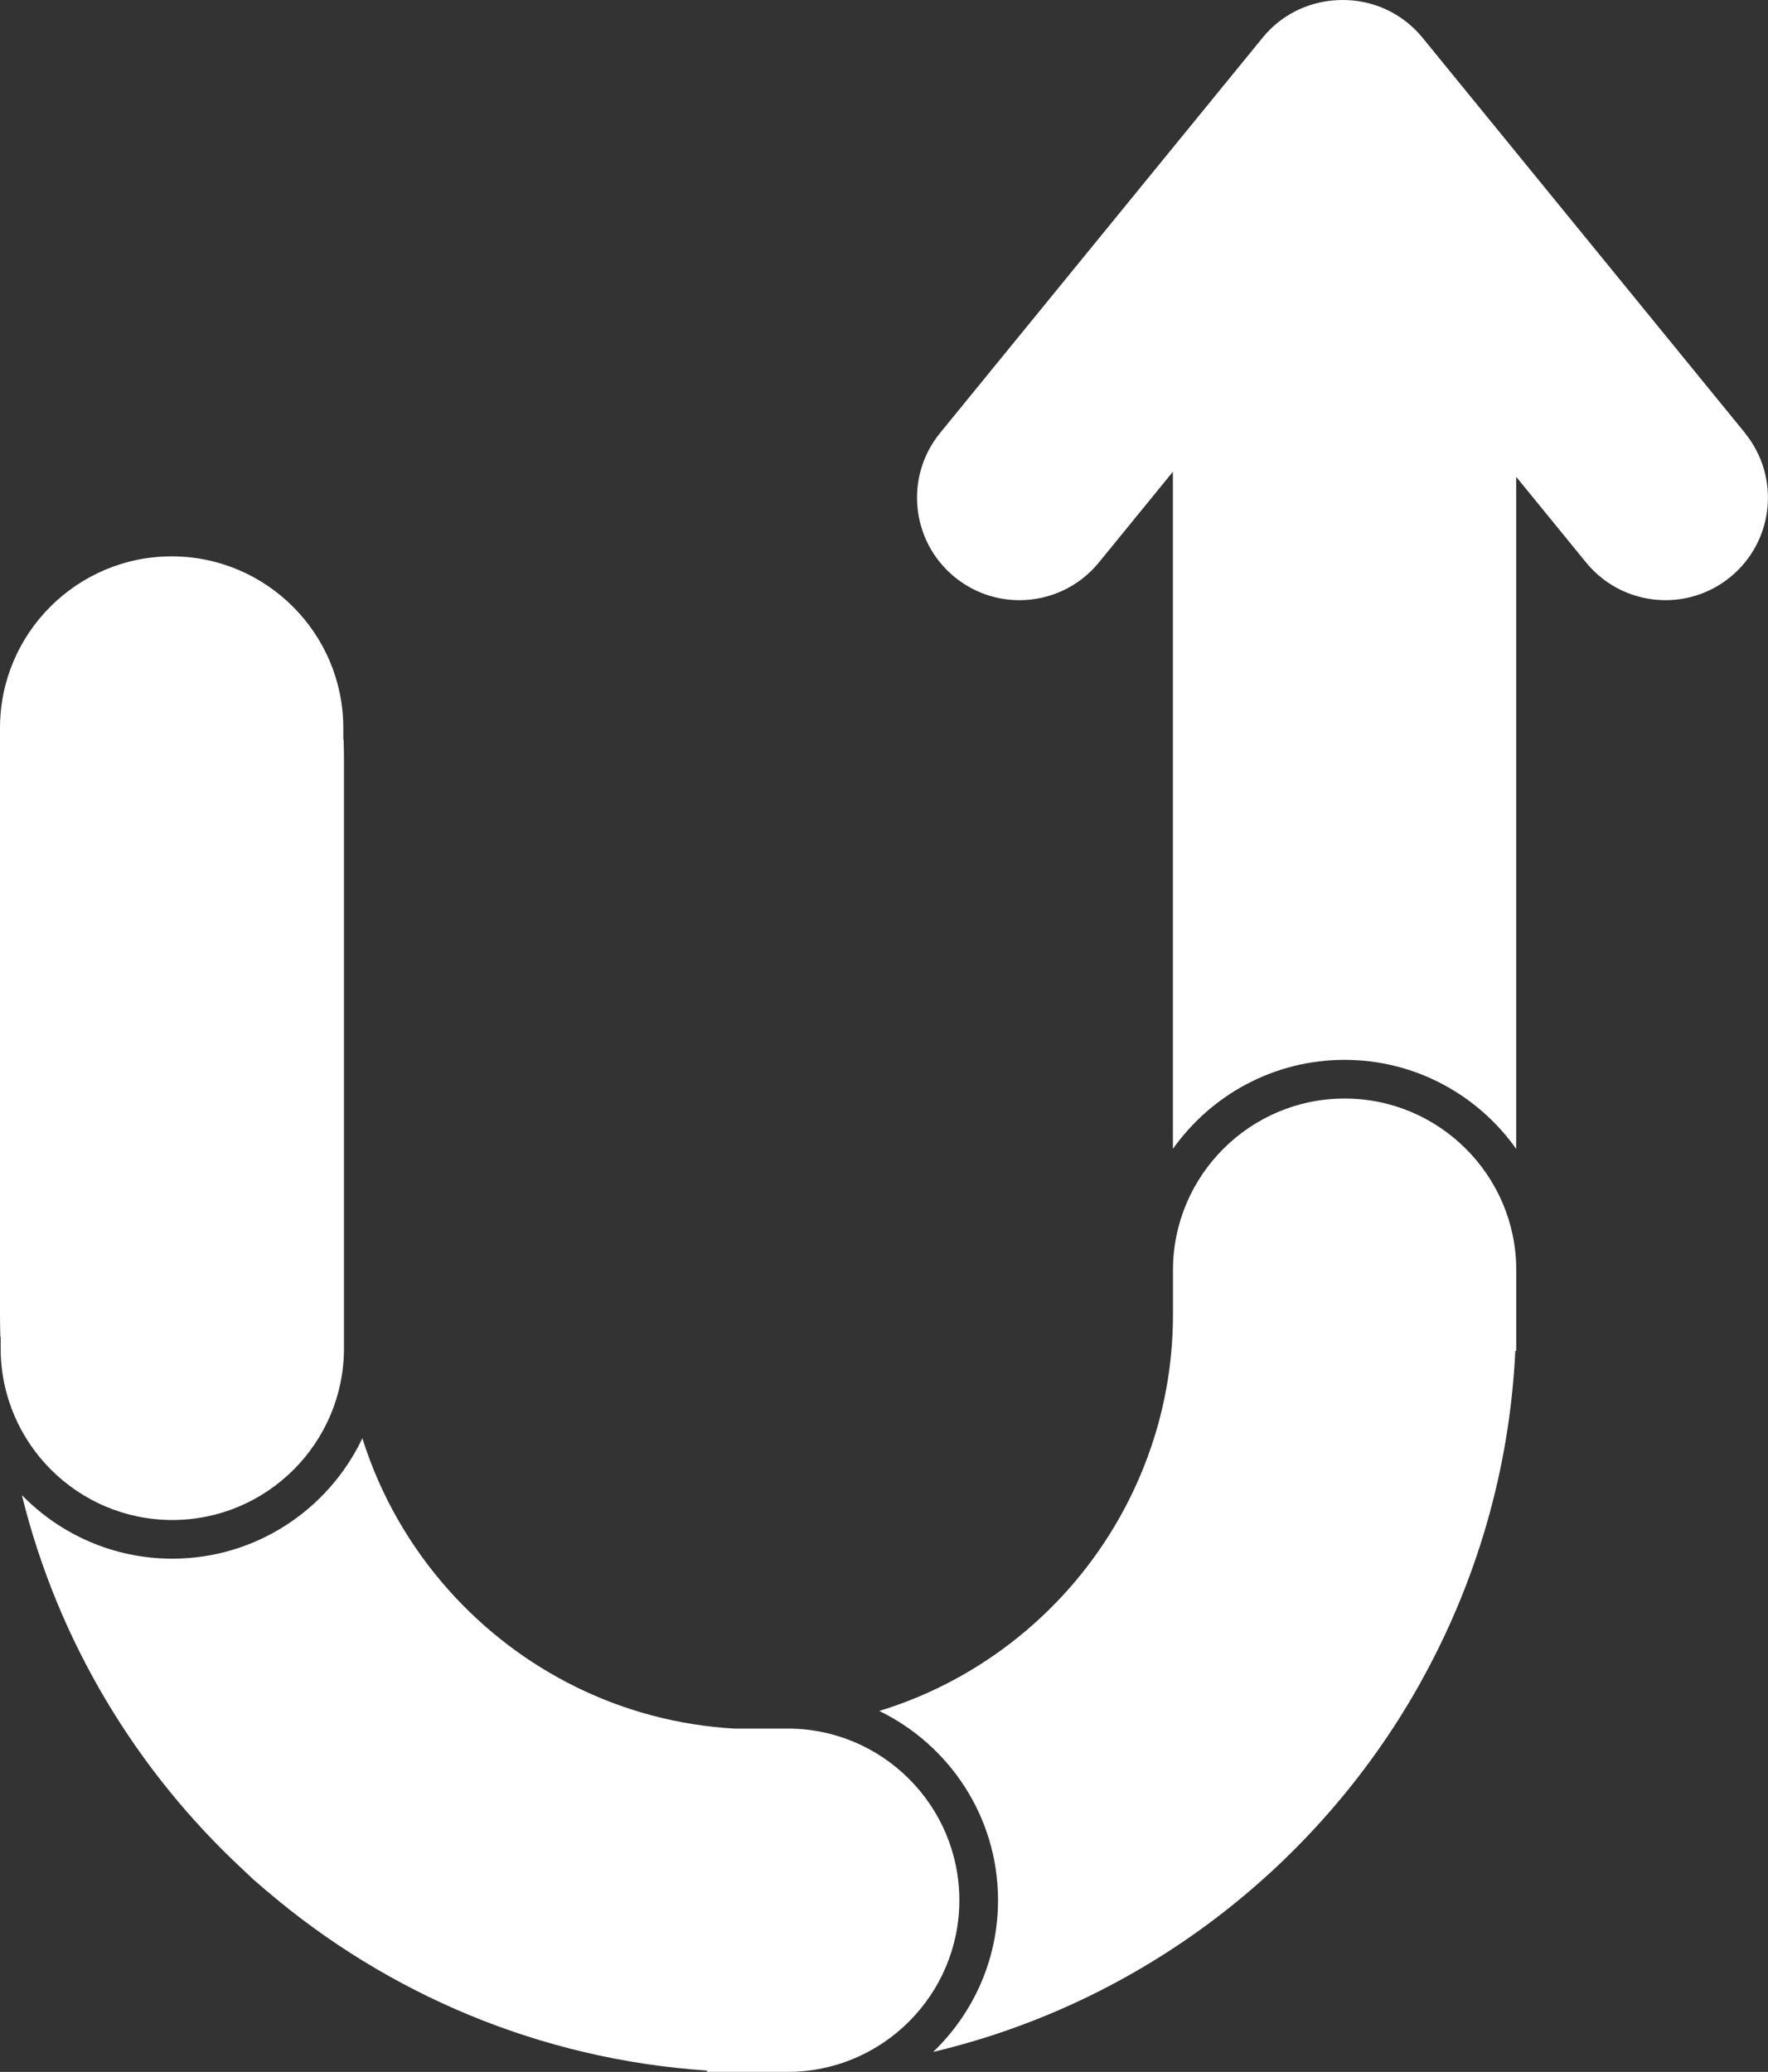
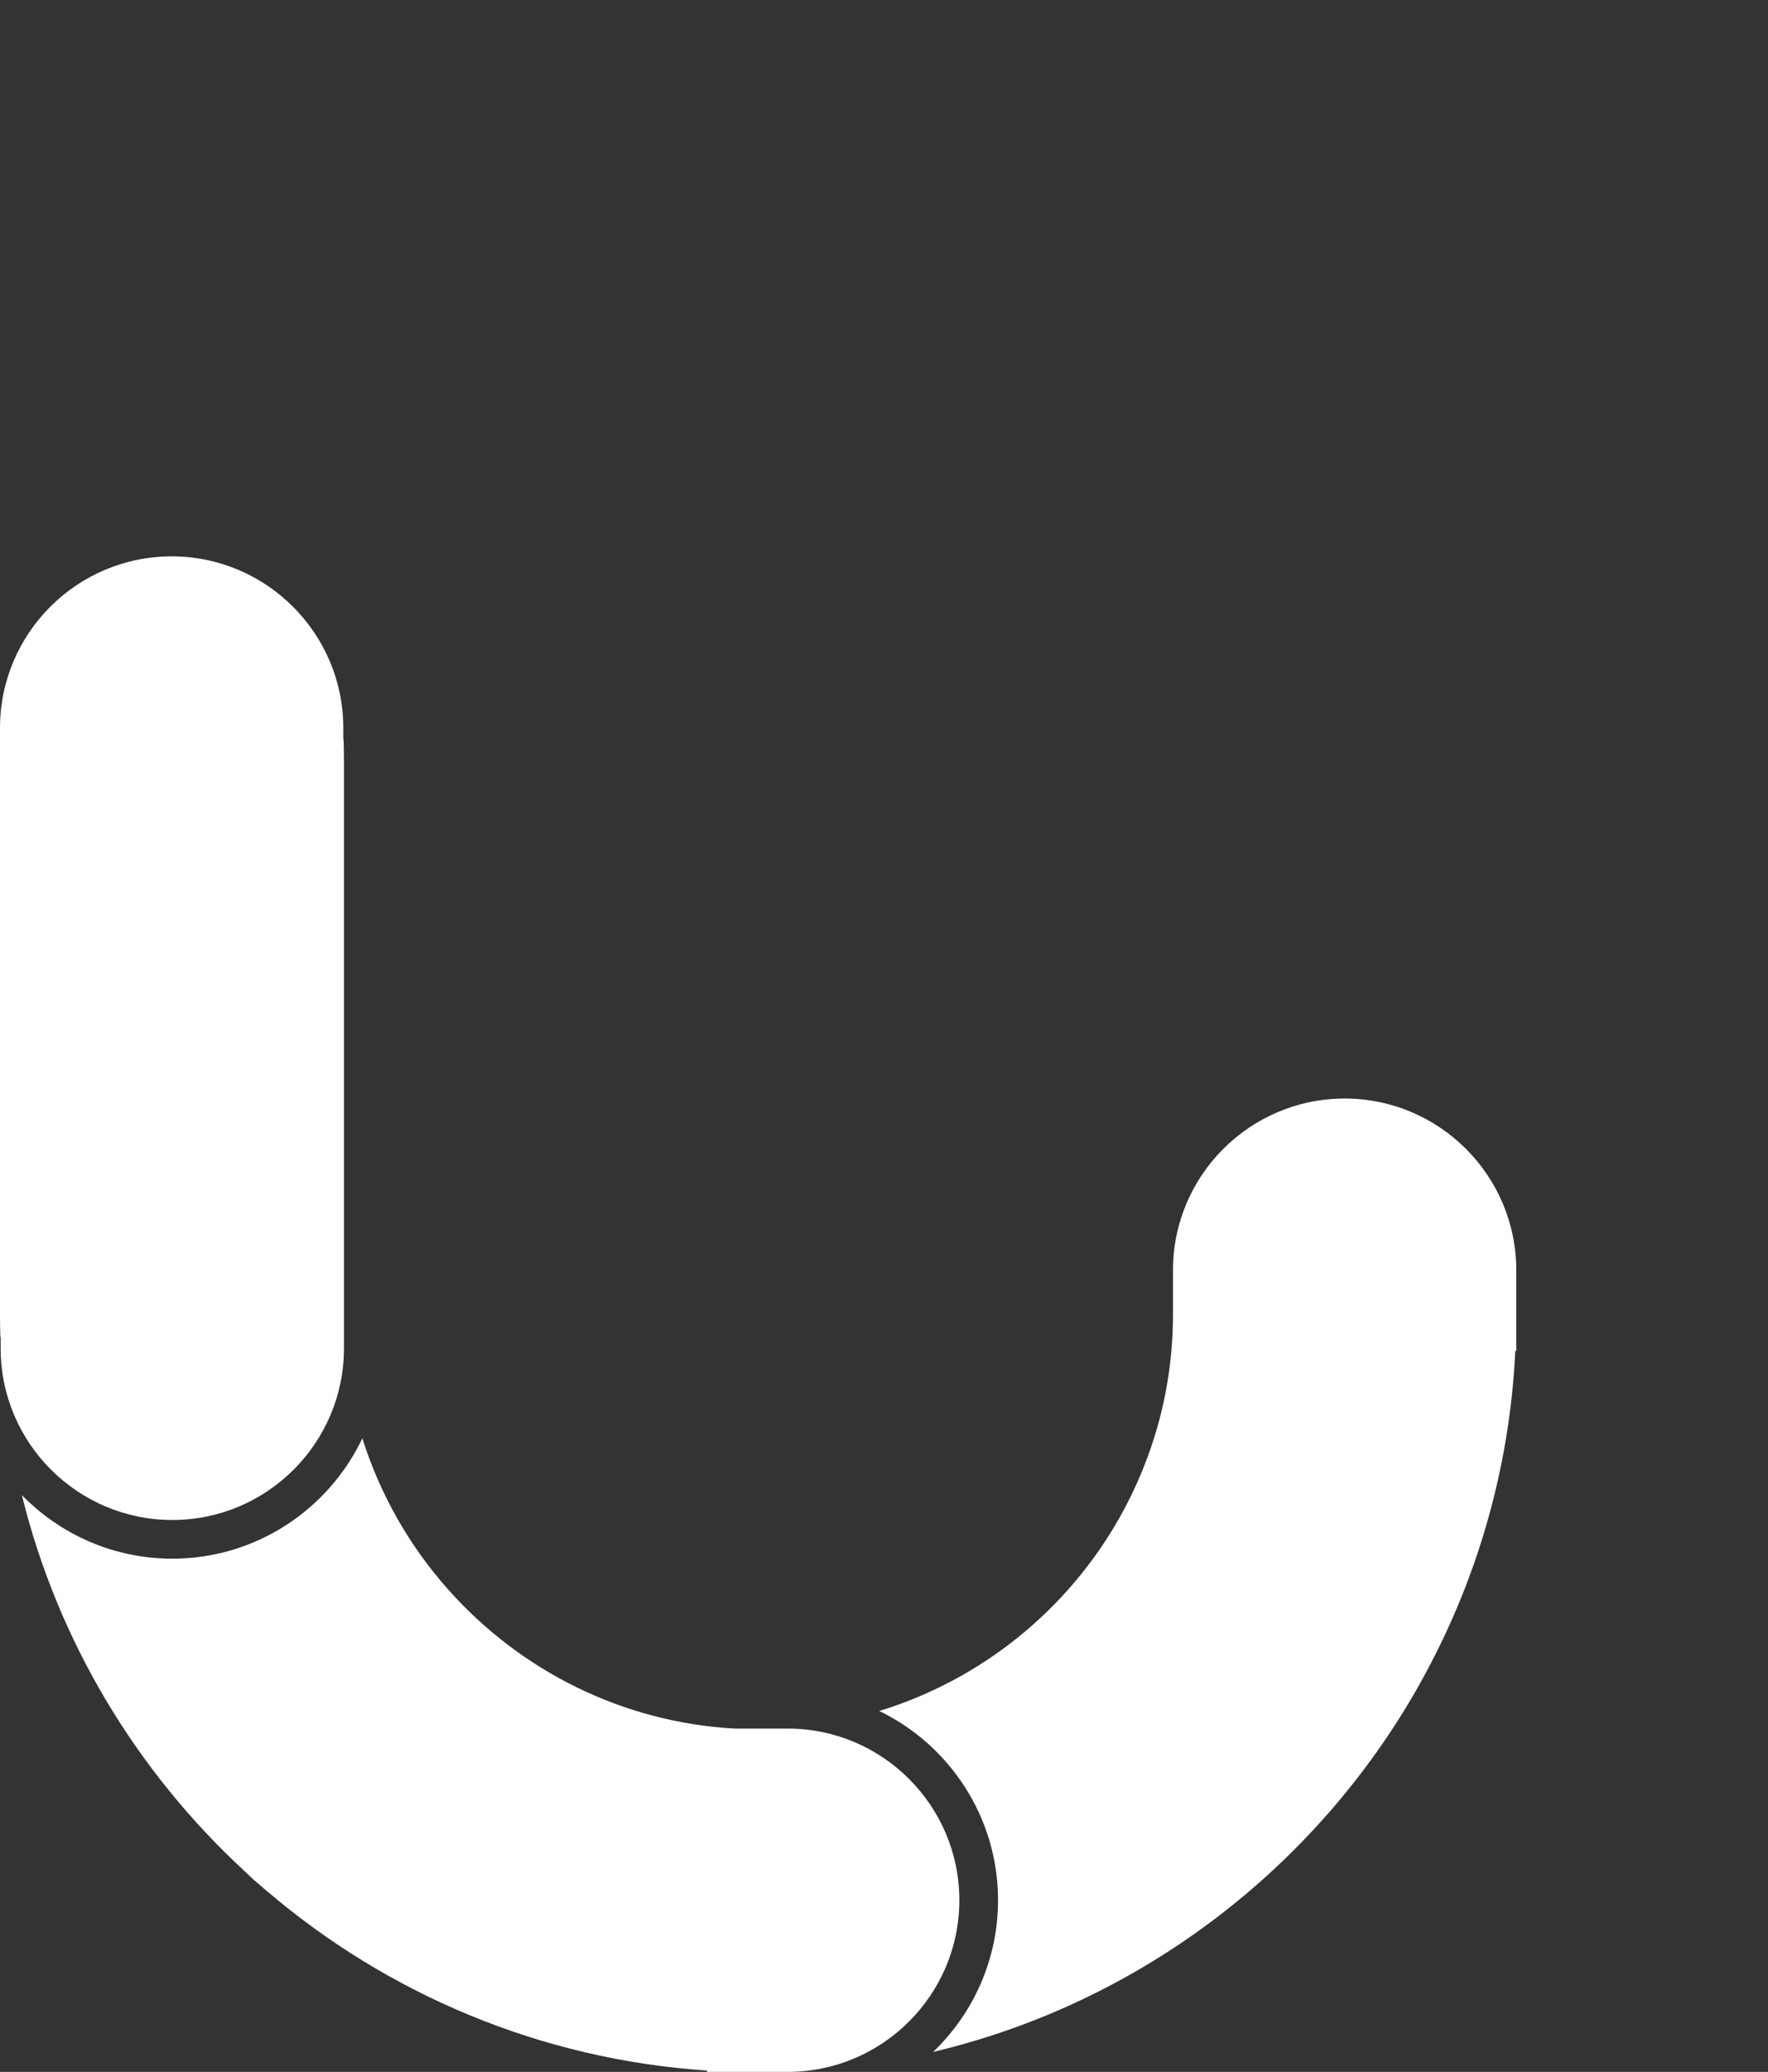
<svg xmlns="http://www.w3.org/2000/svg" id="Capa_2" data-name="Capa 2" viewBox="0 0 457.52 536.19">
  <rect x="0" y="0" width="457.52" height="536.19" fill="#333333" stroke="none" />
  <defs>
    <style>
      .cls-1 {
        fill: #fff;
      }
    </style>
  </defs>
  <g id="Capa_1-2" data-name="Capa 1">
    <g>
-       <path class="cls-1" d="M451.55,112.03L368.1,9.74C362.82,3.28,355.14-.04,347.4,0c-.69,0-1.39.04-2.08.09-.07,0-.14,0-.21.01-6.93.57-13.63,3.83-18.37,9.65l-83.46,102.29c-9.26,11.35-7.56,28.06,3.78,37.31,4.92,4.02,10.85,5.97,16.75,5.97,7.69,0,15.32-3.33,20.56-9.76l19.15-23.48v175.24c9.87-13.92,26.09-23.04,44.42-23.04s34.55,9.12,44.42,23.04V123.4l18.08,22.16c5.24,6.43,12.87,9.76,20.56,9.76,5.9,0,11.83-1.96,16.75-5.97,11.35-9.26,13.04-25.96,3.78-37.31Z" />
      <path class="cls-1" d="M347.96,284.29c-24.49,0-44.42,19.93-44.42,44.42v11.46c0,19.09-5.04,37.01-13.81,52.55-13.41,23.78-35.63,41.94-62.19,50.06,18.17,8.82,30.73,27.46,30.73,48.98,0,15.42-6.46,29.35-16.79,39.26,53.79-12.77,99.07-47.73,125.6-94.66,0,0,0,0,0,0,.01-.02.02-.05.04-.07.15-.27.31-.53.46-.8,0,0-.01,0-.02-.01,14.33-25.66,23.09-54.83,24.57-85.88.08,0,.17,0,.25-.01v-20.88c0-24.49-19.93-44.42-44.42-44.42Z" />
      <path class="cls-1" d="M203.84,447.35h-13.64c-29.38-1.63-55.61-15.15-74.04-35.79-10.05-11.25-17.76-24.62-22.39-39.34-8.74,18.39-27.5,31.15-49.18,31.15-15.25,0-29.04-6.31-38.93-16.45,9.33,37.92,29.73,71.53,57.54,97.23.68.63,1.33,1.28,2.01,1.9,0,0,0,.01-.01.02.71.64,1.46,1.24,2.18,1.87.58.5,1.15,1.02,1.73,1.51,0,0,0-.01.01-.02,31.11,26.53,70.56,43.5,113.82,46.41,0,.11.01.23.02.34h20.88c24.49,0,44.42-19.93,44.42-44.42s-19.93-44.42-44.42-44.42Z" />
      <path class="cls-1" d="M88.92,191.37h-.08v-2.97c0-24.49-19.93-44.42-44.42-44.42S0,163.91,0,188.4v151.77c0,1.94.03,3.87.09,5.8h.08v2.97c0,24.49,19.93,44.42,44.42,44.42s44.42-19.93,44.42-44.42v-151.77c0-1.94-.03-3.87-.09-5.8Z" />
    </g>
  </g>
</svg>